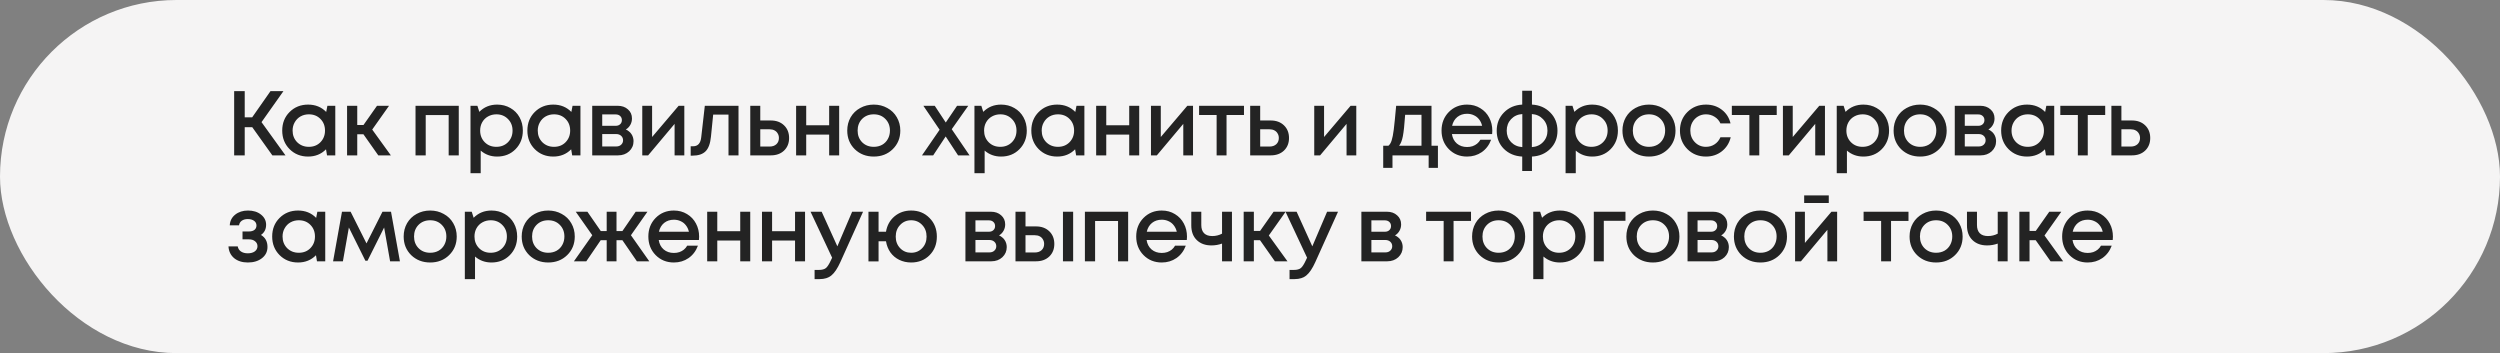
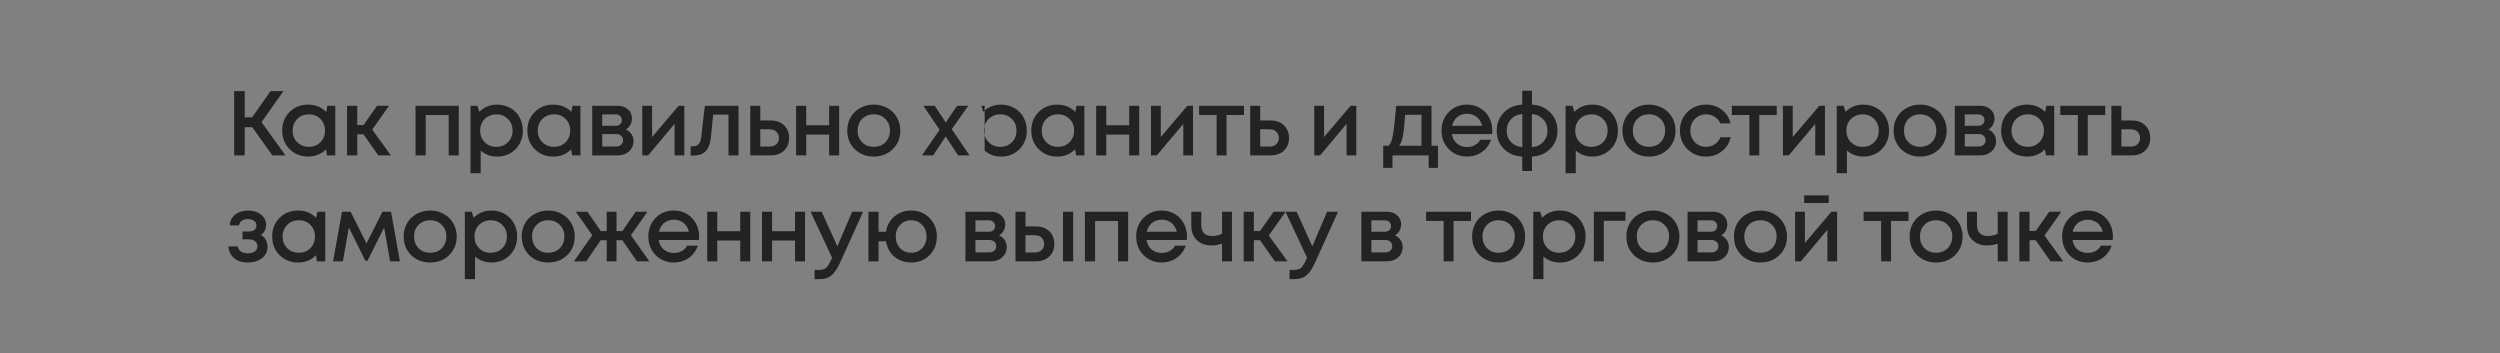
<svg xmlns="http://www.w3.org/2000/svg" width="354" height="50" viewBox="0 0 354 50" fill="none">
  <rect x="0" y="0" width="354" height="50" fill="#808080" stroke="none" />
-   <rect width="354" height="50" rx="25" fill="#F5F4F4" />
-   <path d="M38.565 22L35.718 18.009H34.652V22H33.157V12.9H34.652V16.618H35.705L38.305 12.9H40.138L37.031 17.294L40.424 22H38.565ZM46.359 14.98H47.477V22H46.307L46.164 21.142C45.488 21.827 44.643 22.169 43.629 22.169C42.58 22.169 41.705 21.818 41.003 21.116C40.309 20.414 39.963 19.539 39.963 18.49C39.963 17.433 40.309 16.557 41.003 15.864C41.705 15.162 42.58 14.811 43.629 14.811C44.66 14.811 45.514 15.158 46.19 15.851L46.359 14.98ZM42.082 20.141C42.524 20.574 43.074 20.791 43.733 20.791C44.4 20.791 44.946 20.574 45.371 20.141C45.804 19.699 46.021 19.149 46.021 18.49C46.021 17.823 45.804 17.272 45.371 16.839C44.946 16.406 44.4 16.189 43.733 16.189C43.299 16.189 42.905 16.289 42.55 16.488C42.203 16.687 41.93 16.965 41.731 17.32C41.531 17.667 41.432 18.057 41.432 18.49C41.432 19.149 41.648 19.699 42.082 20.141ZM53.565 22L51.459 19.01H50.587V22H49.145V14.98H50.587V17.697H51.471L53.383 14.98H55.086L52.706 18.347L55.346 22H53.565ZM58.838 14.98H64.961V22H63.531V16.293H60.281V22H58.838V14.98ZM70.394 14.811C71.087 14.811 71.711 14.971 72.266 15.292C72.82 15.604 73.254 16.042 73.566 16.605C73.878 17.168 74.034 17.797 74.034 18.49C74.034 19.547 73.687 20.427 72.994 21.129C72.309 21.822 71.442 22.169 70.394 22.169C69.493 22.169 68.717 21.887 68.067 21.324V24.522H66.624V14.98H67.599L67.872 15.838C68.548 15.153 69.388 14.811 70.394 14.811ZM68.639 20.141C69.072 20.574 69.618 20.791 70.277 20.791C70.944 20.791 71.495 20.574 71.928 20.141C72.361 19.699 72.578 19.149 72.578 18.49C72.578 17.831 72.361 17.285 71.928 16.852C71.495 16.41 70.948 16.189 70.29 16.189C69.856 16.189 69.462 16.289 69.107 16.488C68.751 16.687 68.474 16.965 68.275 17.32C68.084 17.667 67.989 18.057 67.989 18.49C67.989 19.149 68.206 19.699 68.639 20.141ZM81.073 14.98H82.191V22H81.021L80.878 21.142C80.202 21.827 79.357 22.169 78.343 22.169C77.294 22.169 76.419 21.818 75.717 21.116C75.023 20.414 74.677 19.539 74.677 18.49C74.677 17.433 75.023 16.557 75.717 15.864C76.419 15.162 77.294 14.811 78.343 14.811C79.374 14.811 80.228 15.158 80.904 15.851L81.073 14.98ZM76.796 20.141C77.238 20.574 77.788 20.791 78.447 20.791C79.114 20.791 79.66 20.574 80.085 20.141C80.518 19.699 80.735 19.149 80.735 18.49C80.735 17.823 80.518 17.272 80.085 16.839C79.66 16.406 79.114 16.189 78.447 16.189C78.013 16.189 77.619 16.289 77.264 16.488C76.917 16.687 76.644 16.965 76.445 17.32C76.245 17.667 76.146 18.057 76.146 18.49C76.146 19.149 76.362 19.699 76.796 20.141ZM88.617 18.334C88.781 18.403 88.928 18.494 89.058 18.607C89.197 18.711 89.314 18.837 89.409 18.984C89.505 19.123 89.579 19.279 89.63 19.452C89.683 19.625 89.709 19.803 89.709 19.985C89.709 20.557 89.501 21.038 89.085 21.428C88.668 21.809 88.148 22 87.525 22H83.859V14.98H87.472C88.062 14.98 88.543 15.149 88.915 15.487C89.297 15.816 89.487 16.245 89.487 16.774C89.487 17.103 89.409 17.407 89.254 17.684C89.097 17.961 88.885 18.178 88.617 18.334ZM88.058 17.008C88.058 16.765 87.975 16.57 87.811 16.423C87.654 16.276 87.447 16.202 87.186 16.202H85.275V17.814H87.186C87.447 17.814 87.654 17.74 87.811 17.593C87.975 17.446 88.058 17.251 88.058 17.008ZM87.264 20.739C87.55 20.739 87.78 20.657 87.954 20.492C88.135 20.327 88.227 20.119 88.227 19.868C88.227 19.608 88.135 19.396 87.954 19.231C87.772 19.066 87.537 18.984 87.251 18.984H85.275V20.739H87.264ZM96.094 14.98H96.9V22H95.522V17.541L91.778 22H90.946V14.98H92.337V19.4L96.094 14.98ZM99.802 14.98H104.573V22H103.156V16.228H100.985L100.673 19.335C100.577 20.323 100.322 21.021 99.906 21.428C99.499 21.835 98.879 22.039 98.047 22.039H97.8V20.713H98.138C98.823 20.713 99.208 20.284 99.295 19.426L99.802 14.98ZM109.15 17.06C109.922 17.06 110.546 17.29 111.022 17.749C111.499 18.208 111.737 18.806 111.737 19.543C111.737 20.271 111.499 20.865 111.022 21.324C110.546 21.775 109.922 22 109.15 22H106.238V14.98H107.655V17.06H109.15ZM108.981 20.752C109.371 20.752 109.688 20.644 109.93 20.427C110.173 20.202 110.294 19.907 110.294 19.543C110.294 19.3 110.238 19.088 110.125 18.906C110.021 18.715 109.87 18.568 109.67 18.464C109.471 18.36 109.241 18.308 108.981 18.308H107.655V20.752H108.981ZM117.409 14.98H118.826V22H117.409V19.062H114.159V22H112.729V14.98H114.159V17.736H117.409V14.98ZM126.405 21.129C125.694 21.822 124.801 22.169 123.727 22.169C122.652 22.169 121.755 21.822 121.036 21.129C120.325 20.427 119.97 19.547 119.97 18.49C119.97 17.797 120.13 17.168 120.451 16.605C120.78 16.042 121.231 15.604 121.803 15.292C122.383 14.971 123.025 14.811 123.727 14.811C124.429 14.811 125.066 14.971 125.638 15.292C126.218 15.604 126.669 16.042 126.99 16.605C127.319 17.168 127.484 17.797 127.484 18.49C127.484 19.547 127.124 20.427 126.405 21.129ZM123.727 20.791C124.169 20.791 124.563 20.696 124.91 20.505C125.256 20.306 125.525 20.033 125.716 19.686C125.915 19.331 126.015 18.932 126.015 18.49C126.015 17.823 125.798 17.272 125.365 16.839C124.94 16.406 124.394 16.189 123.727 16.189C123.059 16.189 122.509 16.406 122.076 16.839C121.651 17.272 121.439 17.823 121.439 18.49C121.439 19.157 121.651 19.708 122.076 20.141C122.509 20.574 123.059 20.791 123.727 20.791ZM137.288 22H135.663L133.908 19.322L132.14 22H130.554L133.05 18.373L130.749 14.98H132.361L133.921 17.346L135.52 14.98H137.106L134.766 18.295L137.288 22ZM141.752 14.811C142.445 14.811 143.069 14.971 143.624 15.292C144.178 15.604 144.612 16.042 144.924 16.605C145.236 17.168 145.392 17.797 145.392 18.49C145.392 19.547 145.045 20.427 144.352 21.129C143.667 21.822 142.8 22.169 141.752 22.169C140.85 22.169 140.075 21.887 139.425 21.324V24.522H137.982V14.98H138.957L139.23 15.838C139.906 15.153 140.746 14.811 141.752 14.811ZM139.997 20.141C140.43 20.574 140.976 20.791 141.635 20.791C142.302 20.791 142.852 20.574 143.286 20.141C143.719 19.699 143.936 19.149 143.936 18.49C143.936 17.831 143.719 17.285 143.286 16.852C142.852 16.41 142.306 16.189 141.648 16.189C141.214 16.189 140.82 16.289 140.465 16.488C140.109 16.687 139.832 16.965 139.633 17.32C139.442 17.667 139.347 18.057 139.347 18.49C139.347 19.149 139.563 19.699 139.997 20.141ZM152.431 14.98H153.549V22H152.379L152.236 21.142C151.56 21.827 150.715 22.169 149.701 22.169C148.652 22.169 147.777 21.818 147.075 21.116C146.381 20.414 146.035 19.539 146.035 18.49C146.035 17.433 146.381 16.557 147.075 15.864C147.777 15.162 148.652 14.811 149.701 14.811C150.732 14.811 151.586 15.158 152.262 15.851L152.431 14.98ZM148.154 20.141C148.596 20.574 149.146 20.791 149.805 20.791C150.472 20.791 151.018 20.574 151.443 20.141C151.876 19.699 152.093 19.149 152.093 18.49C152.093 17.823 151.876 17.272 151.443 16.839C151.018 16.406 150.472 16.189 149.805 16.189C149.371 16.189 148.977 16.289 148.622 16.488C148.275 16.687 148.002 16.965 147.803 17.32C147.603 17.667 147.504 18.057 147.504 18.49C147.504 19.149 147.72 19.699 148.154 20.141ZM159.896 14.98H161.313V22H159.896V19.062H156.646V22H155.216V14.98H156.646V17.736H159.896V14.98ZM168.125 14.98H168.931V22H167.553V17.541L163.809 22H162.977V14.98H164.368V19.4L168.125 14.98ZM176.148 14.98V16.28H173.678V22H172.274V16.28H169.791V14.98H176.148ZM179.937 17.06C180.708 17.06 181.332 17.29 181.809 17.749C182.286 18.208 182.524 18.806 182.524 19.543C182.524 20.271 182.286 20.865 181.809 21.324C181.332 21.775 180.708 22 179.937 22H177.025V14.98H178.442V17.06H179.937ZM179.768 20.752C180.158 20.752 180.474 20.644 180.717 20.427C180.96 20.202 181.081 19.907 181.081 19.543C181.081 19.3 181.025 19.088 180.912 18.906C180.808 18.715 180.656 18.568 180.457 18.464C180.258 18.36 180.028 18.308 179.768 18.308H178.442V20.752H179.768ZM191.244 14.98H192.05V22H190.672V17.541L186.928 22H186.096V14.98H187.487V19.4L191.244 14.98ZM202.7 20.635H203.61V23.768H202.297V22H197.175V23.768H195.862V20.635H196.603C196.802 20.47 196.954 20.219 197.058 19.881C197.17 19.543 197.27 19.032 197.357 18.347C197.443 17.654 197.556 16.531 197.695 14.98H202.7V20.635ZM198.969 16.254C198.873 17.667 198.765 18.681 198.644 19.296C198.522 19.911 198.345 20.358 198.111 20.635H201.283V16.254H198.969ZM211.311 18.503C211.311 18.633 211.303 18.793 211.285 18.984H205.591C205.678 19.547 205.912 19.994 206.293 20.323C206.683 20.652 207.164 20.817 207.736 20.817C208.014 20.817 208.274 20.778 208.516 20.7C208.759 20.613 208.971 20.496 209.153 20.349C209.344 20.193 209.5 20.007 209.621 19.79H211.142C210.865 20.535 210.423 21.12 209.816 21.545C209.21 21.961 208.516 22.169 207.736 22.169C206.705 22.169 205.843 21.818 205.149 21.116C204.465 20.414 204.122 19.539 204.122 18.49C204.122 17.441 204.465 16.566 205.149 15.864C205.843 15.162 206.705 14.811 207.736 14.811C208.438 14.811 209.062 14.98 209.608 15.318C210.154 15.647 210.575 16.094 210.869 16.657C211.164 17.212 211.311 17.827 211.311 18.503ZM207.736 16.111C207.199 16.111 206.74 16.263 206.358 16.566C205.986 16.869 205.739 17.285 205.617 17.814H209.868C209.782 17.459 209.639 17.155 209.439 16.904C209.24 16.644 208.993 16.449 208.698 16.319C208.412 16.18 208.092 16.111 207.736 16.111ZM220.539 18.516C220.539 19.547 220.197 20.401 219.512 21.077C218.836 21.753 217.974 22.117 216.925 22.169V24.21H215.547V22.169C214.499 22.117 213.632 21.753 212.947 21.077C212.271 20.401 211.933 19.547 211.933 18.516C211.933 17.485 212.276 16.622 212.96 15.929C213.645 15.236 214.507 14.863 215.547 14.811V12.848H216.925V14.811C217.965 14.863 218.828 15.236 219.512 15.929C220.197 16.614 220.539 17.476 220.539 18.516ZM213.35 18.503C213.35 19.144 213.554 19.682 213.961 20.115C214.377 20.548 214.91 20.787 215.56 20.83V16.15C214.91 16.193 214.377 16.436 213.961 16.878C213.554 17.32 213.35 17.862 213.35 18.503ZM216.912 20.83C217.562 20.787 218.091 20.548 218.498 20.115C218.914 19.682 219.122 19.144 219.122 18.503C219.122 17.862 218.914 17.32 218.498 16.878C218.082 16.436 217.554 16.193 216.912 16.15V20.83ZM225.456 14.811C226.15 14.811 226.774 14.971 227.328 15.292C227.883 15.604 228.316 16.042 228.628 16.605C228.94 17.168 229.096 17.797 229.096 18.49C229.096 19.547 228.75 20.427 228.056 21.129C227.372 21.822 226.505 22.169 225.456 22.169C224.555 22.169 223.779 21.887 223.129 21.324V24.522H221.686V14.98H222.661L222.934 15.838C223.61 15.153 224.451 14.811 225.456 14.811ZM223.701 20.141C224.135 20.574 224.681 20.791 225.339 20.791C226.007 20.791 226.557 20.574 226.99 20.141C227.424 19.699 227.64 19.149 227.64 18.49C227.64 17.831 227.424 17.285 226.99 16.852C226.557 16.41 226.011 16.189 225.352 16.189C224.919 16.189 224.525 16.289 224.169 16.488C223.814 16.687 223.537 16.965 223.337 17.32C223.147 17.667 223.051 18.057 223.051 18.49C223.051 19.149 223.268 19.699 223.701 20.141ZM236.174 21.129C235.464 21.822 234.571 22.169 233.496 22.169C232.422 22.169 231.525 21.822 230.805 21.129C230.095 20.427 229.739 19.547 229.739 18.49C229.739 17.797 229.9 17.168 230.22 16.605C230.55 16.042 231 15.604 231.572 15.292C232.153 14.971 232.794 14.811 233.496 14.811C234.198 14.811 234.835 14.971 235.407 15.292C235.988 15.604 236.439 16.042 236.759 16.605C237.089 17.168 237.253 17.797 237.253 18.49C237.253 19.547 236.894 20.427 236.174 21.129ZM233.496 20.791C233.938 20.791 234.333 20.696 234.679 20.505C235.026 20.306 235.295 20.033 235.485 19.686C235.685 19.331 235.784 18.932 235.784 18.49C235.784 17.823 235.568 17.272 235.134 16.839C234.71 16.406 234.164 16.189 233.496 16.189C232.829 16.189 232.279 16.406 231.845 16.839C231.421 17.272 231.208 17.823 231.208 18.49C231.208 19.157 231.421 19.708 231.845 20.141C232.279 20.574 232.829 20.791 233.496 20.791ZM241.56 22.169C240.52 22.169 239.644 21.818 238.934 21.116C238.232 20.405 237.881 19.53 237.881 18.49C237.881 17.441 238.232 16.566 238.934 15.864C239.644 15.162 240.524 14.811 241.573 14.811C242.431 14.811 243.176 15.054 243.809 15.539C244.441 16.024 244.853 16.67 245.044 17.476H243.614C243.432 17.077 243.159 16.765 242.795 16.54C242.431 16.306 242.019 16.189 241.56 16.189C241.152 16.189 240.78 16.289 240.442 16.488C240.104 16.687 239.835 16.965 239.636 17.32C239.445 17.667 239.35 18.057 239.35 18.49C239.35 19.14 239.562 19.686 239.987 20.128C240.411 20.57 240.936 20.791 241.56 20.791C242.019 20.791 242.426 20.674 242.782 20.44C243.146 20.206 243.423 19.872 243.614 19.439H245.07C244.87 20.262 244.45 20.925 243.809 21.428C243.176 21.922 242.426 22.169 241.56 22.169ZM251.585 14.98V16.28H249.115V22H247.711V16.28H245.228V14.98H251.585ZM257.609 14.98H258.415V22H257.037V17.541L253.293 22H252.461V14.98H253.852V19.4L257.609 14.98ZM263.852 14.811C264.545 14.811 265.169 14.971 265.724 15.292C266.279 15.604 266.712 16.042 267.024 16.605C267.336 17.168 267.492 17.797 267.492 18.49C267.492 19.547 267.145 20.427 266.452 21.129C265.767 21.822 264.901 22.169 263.852 22.169C262.951 22.169 262.175 21.887 261.525 21.324V24.522H260.082V14.98H261.057L261.33 15.838C262.006 15.153 262.847 14.811 263.852 14.811ZM262.097 20.141C262.53 20.574 263.076 20.791 263.735 20.791C264.402 20.791 264.953 20.574 265.386 20.141C265.819 19.699 266.036 19.149 266.036 18.49C266.036 17.831 265.819 17.285 265.386 16.852C264.953 16.41 264.407 16.189 263.748 16.189C263.315 16.189 262.92 16.289 262.565 16.488C262.21 16.687 261.932 16.965 261.733 17.32C261.542 17.667 261.447 18.057 261.447 18.49C261.447 19.149 261.664 19.699 262.097 20.141ZM274.57 21.129C273.859 21.822 272.967 22.169 271.892 22.169C270.817 22.169 269.92 21.822 269.201 21.129C268.49 20.427 268.135 19.547 268.135 18.49C268.135 17.797 268.295 17.168 268.616 16.605C268.945 16.042 269.396 15.604 269.968 15.292C270.549 14.971 271.19 14.811 271.892 14.811C272.594 14.811 273.231 14.971 273.803 15.292C274.384 15.604 274.834 16.042 275.155 16.605C275.484 17.168 275.649 17.797 275.649 18.49C275.649 19.547 275.289 20.427 274.57 21.129ZM271.892 20.791C272.334 20.791 272.728 20.696 273.075 20.505C273.422 20.306 273.69 20.033 273.881 19.686C274.08 19.331 274.18 18.932 274.18 18.49C274.18 17.823 273.963 17.272 273.53 16.839C273.105 16.406 272.559 16.189 271.892 16.189C271.225 16.189 270.674 16.406 270.241 16.839C269.816 17.272 269.604 17.823 269.604 18.49C269.604 19.157 269.816 19.708 270.241 20.141C270.674 20.574 271.225 20.791 271.892 20.791ZM281.554 18.334C281.719 18.403 281.866 18.494 281.996 18.607C282.135 18.711 282.252 18.837 282.347 18.984C282.443 19.123 282.516 19.279 282.568 19.452C282.62 19.625 282.646 19.803 282.646 19.985C282.646 20.557 282.438 21.038 282.022 21.428C281.606 21.809 281.086 22 280.462 22H276.796V14.98H280.41C281 14.98 281.481 15.149 281.853 15.487C282.235 15.816 282.425 16.245 282.425 16.774C282.425 17.103 282.347 17.407 282.191 17.684C282.035 17.961 281.823 18.178 281.554 18.334ZM280.995 17.008C280.995 16.765 280.913 16.57 280.748 16.423C280.592 16.276 280.384 16.202 280.124 16.202H278.213V17.814H280.124C280.384 17.814 280.592 17.74 280.748 17.593C280.913 17.446 280.995 17.251 280.995 17.008ZM280.202 20.739C280.488 20.739 280.718 20.657 280.891 20.492C281.073 20.327 281.164 20.119 281.164 19.868C281.164 19.608 281.073 19.396 280.891 19.231C280.709 19.066 280.475 18.984 280.189 18.984H278.213V20.739H280.202ZM289.76 14.98H290.878V22H289.708L289.565 21.142C288.889 21.827 288.044 22.169 287.03 22.169C285.981 22.169 285.106 21.818 284.404 21.116C283.711 20.414 283.364 19.539 283.364 18.49C283.364 17.433 283.711 16.557 284.404 15.864C285.106 15.162 285.981 14.811 287.03 14.811C288.061 14.811 288.915 15.158 289.591 15.851L289.76 14.98ZM285.483 20.141C285.925 20.574 286.475 20.791 287.134 20.791C287.801 20.791 288.347 20.574 288.772 20.141C289.205 19.699 289.422 19.149 289.422 18.49C289.422 17.823 289.205 17.272 288.772 16.839C288.347 16.406 287.801 16.189 287.134 16.189C286.701 16.189 286.306 16.289 285.951 16.488C285.604 16.687 285.331 16.965 285.132 17.32C284.933 17.667 284.833 18.057 284.833 18.49C284.833 19.149 285.05 19.699 285.483 20.141ZM298.097 14.98V16.28H295.627V22H294.223V16.28H291.74V14.98H298.097ZM301.885 17.06C302.656 17.06 303.28 17.29 303.757 17.749C304.234 18.208 304.472 18.806 304.472 19.543C304.472 20.271 304.234 20.865 303.757 21.324C303.28 21.775 302.656 22 301.885 22H298.973V14.98H300.39V17.06H301.885ZM301.716 20.752C302.106 20.752 302.422 20.644 302.665 20.427C302.908 20.202 303.029 19.907 303.029 19.543C303.029 19.3 302.973 19.088 302.86 18.906C302.756 18.715 302.604 18.568 302.405 18.464C302.206 18.36 301.976 18.308 301.716 18.308H300.39V20.752H301.716ZM36.953 33.269C37.568 33.633 37.876 34.201 37.876 34.972C37.876 35.622 37.616 36.151 37.096 36.558C36.576 36.965 35.909 37.169 35.094 37.169C34.305 37.169 33.66 36.965 33.157 36.558C32.663 36.142 32.394 35.587 32.351 34.894H33.664C33.716 35.197 33.868 35.436 34.119 35.609C34.37 35.782 34.695 35.869 35.094 35.869C35.501 35.869 35.831 35.778 36.082 35.596C36.333 35.405 36.459 35.163 36.459 34.868C36.459 34.582 36.346 34.348 36.121 34.166C35.904 33.984 35.614 33.893 35.25 33.893H34.34V32.775H35.25C35.579 32.775 35.839 32.701 36.03 32.554C36.221 32.398 36.316 32.19 36.316 31.93C36.316 31.653 36.203 31.432 35.978 31.267C35.753 31.102 35.454 31.02 35.081 31.02C34.743 31.02 34.461 31.098 34.236 31.254C34.019 31.41 33.889 31.627 33.846 31.904H32.533C32.568 31.28 32.823 30.777 33.3 30.396C33.785 30.006 34.392 29.811 35.12 29.811C35.865 29.811 36.476 30.002 36.953 30.383C37.438 30.764 37.681 31.245 37.681 31.826C37.681 32.45 37.438 32.931 36.953 33.269ZM44.937 29.98H46.055V37H44.885L44.742 36.142C44.066 36.827 43.221 37.169 42.207 37.169C41.158 37.169 40.283 36.818 39.581 36.116C38.888 35.414 38.541 34.539 38.541 33.49C38.541 32.433 38.888 31.557 39.581 30.864C40.283 30.162 41.158 29.811 42.207 29.811C43.238 29.811 44.092 30.158 44.768 30.851L44.937 29.98ZM40.66 35.141C41.102 35.574 41.652 35.791 42.311 35.791C42.978 35.791 43.524 35.574 43.949 35.141C44.382 34.699 44.599 34.149 44.599 33.49C44.599 32.823 44.382 32.272 43.949 31.839C43.524 31.406 42.978 31.189 42.311 31.189C41.877 31.189 41.483 31.289 41.128 31.488C40.781 31.687 40.508 31.965 40.309 32.32C40.109 32.667 40.01 33.057 40.01 33.49C40.01 34.149 40.227 34.699 40.66 35.141ZM56.628 37H55.237L54.392 32.216L52.039 36.922H51.74L49.4 32.216L48.555 37H47.164L48.425 29.98H49.647L51.896 34.465L54.158 29.98H55.367L56.628 37ZM63.594 36.129C62.884 36.822 61.991 37.169 60.916 37.169C59.842 37.169 58.945 36.822 58.225 36.129C57.515 35.427 57.159 34.547 57.159 33.49C57.159 32.797 57.32 32.168 57.64 31.605C57.97 31.042 58.42 30.604 58.992 30.292C59.573 29.971 60.214 29.811 60.916 29.811C61.618 29.811 62.255 29.971 62.827 30.292C63.408 30.604 63.859 31.042 64.179 31.605C64.509 32.168 64.673 32.797 64.673 33.49C64.673 34.547 64.314 35.427 63.594 36.129ZM60.916 35.791C61.358 35.791 61.753 35.696 62.099 35.505C62.446 35.306 62.715 35.033 62.905 34.686C63.105 34.331 63.204 33.932 63.204 33.49C63.204 32.823 62.988 32.272 62.554 31.839C62.13 31.406 61.584 31.189 60.916 31.189C60.249 31.189 59.699 31.406 59.265 31.839C58.841 32.272 58.628 32.823 58.628 33.49C58.628 34.157 58.841 34.708 59.265 35.141C59.699 35.574 60.249 35.791 60.916 35.791ZM69.591 29.811C70.284 29.811 70.908 29.971 71.463 30.292C72.017 30.604 72.451 31.042 72.763 31.605C73.075 32.168 73.231 32.797 73.231 33.49C73.231 34.547 72.884 35.427 72.191 36.129C71.506 36.822 70.639 37.169 69.591 37.169C68.689 37.169 67.913 36.887 67.263 36.324V39.522H65.82V29.98H66.796L67.069 30.838C67.745 30.153 68.585 29.811 69.591 29.811ZM67.835 35.141C68.269 35.574 68.815 35.791 69.474 35.791C70.141 35.791 70.691 35.574 71.124 35.141C71.558 34.699 71.775 34.149 71.775 33.49C71.775 32.831 71.558 32.285 71.124 31.852C70.691 31.41 70.145 31.189 69.487 31.189C69.053 31.189 68.659 31.289 68.303 31.488C67.948 31.687 67.671 31.965 67.472 32.32C67.281 32.667 67.186 33.057 67.186 33.49C67.186 34.149 67.402 34.699 67.835 35.141ZM80.308 36.129C79.598 36.822 78.705 37.169 77.63 37.169C76.556 37.169 75.659 36.822 74.939 36.129C74.229 35.427 73.873 34.547 73.873 33.49C73.873 32.797 74.034 32.168 74.354 31.605C74.684 31.042 75.134 30.604 75.706 30.292C76.287 29.971 76.928 29.811 77.63 29.811C78.332 29.811 78.969 29.971 79.541 30.292C80.122 30.604 80.573 31.042 80.893 31.605C81.223 32.168 81.387 32.797 81.387 33.49C81.387 34.547 81.028 35.427 80.308 36.129ZM77.63 35.791C78.072 35.791 78.467 35.696 78.813 35.505C79.16 35.306 79.429 35.033 79.619 34.686C79.819 34.331 79.918 33.932 79.918 33.49C79.918 32.823 79.702 32.272 79.268 31.839C78.844 31.406 78.298 31.189 77.63 31.189C76.963 31.189 76.413 31.406 75.979 31.839C75.555 32.272 75.342 32.823 75.342 33.49C75.342 34.157 75.555 34.708 75.979 35.141C76.413 35.574 76.963 35.791 77.63 35.791ZM90.184 37L88.13 34.01H87.298V37H85.907V34.01H85.062L83.021 37H81.266L83.866 33.308L81.526 29.98H83.177L85.075 32.723H85.907V29.98H87.298V32.723H88.13L90.015 29.98H91.679L89.339 33.308L91.939 37H90.184ZM98.995 33.503C98.995 33.633 98.987 33.793 98.969 33.984H93.275C93.362 34.547 93.596 34.994 93.977 35.323C94.367 35.652 94.848 35.817 95.42 35.817C95.698 35.817 95.958 35.778 96.2 35.7C96.443 35.613 96.655 35.496 96.837 35.349C97.028 35.193 97.184 35.007 97.305 34.79H98.826C98.549 35.535 98.107 36.12 97.5 36.545C96.894 36.961 96.2 37.169 95.42 37.169C94.389 37.169 93.527 36.818 92.833 36.116C92.149 35.414 91.806 34.539 91.806 33.49C91.806 32.441 92.149 31.566 92.833 30.864C93.527 30.162 94.389 29.811 95.42 29.811C96.122 29.811 96.746 29.98 97.292 30.318C97.838 30.647 98.259 31.094 98.553 31.657C98.848 32.212 98.995 32.827 98.995 33.503ZM95.42 31.111C94.883 31.111 94.424 31.263 94.042 31.566C93.67 31.869 93.423 32.285 93.301 32.814H97.552C97.466 32.459 97.323 32.155 97.123 31.904C96.924 31.644 96.677 31.449 96.382 31.319C96.096 31.18 95.776 31.111 95.42 31.111ZM104.817 29.98H106.234V37H104.817V34.062H101.567V37H100.137V29.98H101.567V32.736H104.817V29.98ZM112.578 29.98H113.995V37H112.578V34.062H109.328V37H107.898V29.98H109.328V32.736H112.578V29.98ZM120.663 29.98H122.21L118.986 37.13C118.579 38.023 118.163 38.642 117.738 38.989C117.322 39.344 116.763 39.522 116.061 39.522H115.346V38.222H115.944C116.404 38.222 116.742 38.131 116.958 37.949C117.175 37.767 117.413 37.39 117.673 36.818L117.829 36.493L114.774 29.98H116.347L118.57 34.881L120.663 29.98ZM129.019 29.811C130.068 29.811 130.935 30.162 131.619 30.864C132.313 31.557 132.659 32.437 132.659 33.503C132.659 34.56 132.317 35.436 131.632 36.129C130.948 36.822 130.077 37.169 129.019 37.169C128.404 37.169 127.841 37.043 127.329 36.792C126.818 36.541 126.402 36.19 126.081 35.739C125.761 35.28 125.553 34.755 125.457 34.166H124.404V37.013H122.974V29.98H124.404V32.814H125.457C125.605 31.921 126.003 31.198 126.653 30.643C127.312 30.088 128.101 29.811 129.019 29.811ZM127.459 35.141C127.875 35.574 128.395 35.791 129.019 35.791C129.643 35.791 130.163 35.574 130.579 35.141C130.995 34.708 131.203 34.162 131.203 33.503C131.203 32.836 130.995 32.285 130.579 31.852C130.163 31.41 129.643 31.189 129.019 31.189C128.395 31.189 127.875 31.41 127.459 31.852C127.043 32.285 126.835 32.836 126.835 33.503C126.835 34.162 127.043 34.708 127.459 35.141ZM141.463 33.334C141.628 33.403 141.775 33.494 141.905 33.607C142.044 33.711 142.161 33.837 142.256 33.984C142.351 34.123 142.425 34.279 142.477 34.452C142.529 34.625 142.555 34.803 142.555 34.985C142.555 35.557 142.347 36.038 141.931 36.428C141.515 36.809 140.995 37 140.371 37H136.705V29.98H140.319C140.908 29.98 141.389 30.149 141.762 30.487C142.143 30.816 142.334 31.245 142.334 31.774C142.334 32.103 142.256 32.407 142.1 32.684C141.944 32.961 141.732 33.178 141.463 33.334ZM140.904 32.008C140.904 31.765 140.822 31.57 140.657 31.423C140.501 31.276 140.293 31.202 140.033 31.202H138.122V32.814H140.033C140.293 32.814 140.501 32.74 140.657 32.593C140.822 32.446 140.904 32.251 140.904 32.008ZM140.111 35.739C140.397 35.739 140.627 35.657 140.8 35.492C140.982 35.327 141.073 35.119 141.073 34.868C141.073 34.608 140.982 34.396 140.8 34.231C140.618 34.066 140.384 33.984 140.098 33.984H138.122V35.739H140.111ZM146.705 32.06C147.476 32.06 148.1 32.29 148.577 32.749C149.053 33.208 149.292 33.806 149.292 34.543C149.292 35.271 149.053 35.865 148.577 36.324C148.1 36.775 147.476 37 146.705 37H143.793V29.98H145.21V32.06H146.705ZM150.514 29.98H151.957V37H150.514V29.98ZM146.536 35.752C146.926 35.752 147.242 35.644 147.485 35.427C147.727 35.202 147.849 34.907 147.849 34.543C147.849 34.3 147.792 34.088 147.68 33.906C147.576 33.715 147.424 33.568 147.225 33.464C147.025 33.36 146.796 33.308 146.536 33.308H145.21V35.752H146.536ZM153.622 29.98H159.745V37H158.315V31.293H155.065V37H153.622V29.98ZM168.077 33.503C168.077 33.633 168.068 33.793 168.051 33.984H162.357C162.444 34.547 162.678 34.994 163.059 35.323C163.449 35.652 163.93 35.817 164.502 35.817C164.779 35.817 165.039 35.778 165.282 35.7C165.525 35.613 165.737 35.496 165.919 35.349C166.11 35.193 166.266 35.007 166.387 34.79H167.908C167.631 35.535 167.189 36.12 166.582 36.545C165.975 36.961 165.282 37.169 164.502 37.169C163.471 37.169 162.608 36.818 161.915 36.116C161.23 35.414 160.888 34.539 160.888 33.49C160.888 32.441 161.23 31.566 161.915 30.864C162.608 30.162 163.471 29.811 164.502 29.811C165.204 29.811 165.828 29.98 166.374 30.318C166.92 30.647 167.34 31.094 167.635 31.657C167.93 32.212 168.077 32.827 168.077 33.503ZM164.502 31.111C163.965 31.111 163.505 31.263 163.124 31.566C162.751 31.869 162.504 32.285 162.383 32.814H166.634C166.547 32.459 166.404 32.155 166.205 31.904C166.006 31.644 165.759 31.449 165.464 31.319C165.178 31.18 164.857 31.111 164.502 31.111ZM173.041 29.98H174.445V37H173.041V34.491C172.565 34.664 172.062 34.751 171.533 34.751C170.675 34.751 169.986 34.5 169.466 33.997C168.946 33.494 168.686 32.801 168.686 31.917V29.98H170.103V31.865C170.103 32.368 170.233 32.753 170.493 33.022C170.762 33.291 171.148 33.425 171.65 33.425C172.153 33.425 172.617 33.312 173.041 33.087V29.98ZM180.524 37L178.418 34.01H177.547V37H176.104V29.98H177.547V32.697H178.431L180.342 29.98H182.045L179.666 33.347L182.305 37H180.524ZM187.917 29.98H189.464L186.24 37.13C185.833 38.023 185.417 38.642 184.992 38.989C184.576 39.344 184.017 39.522 183.315 39.522H182.6V38.222H183.198C183.657 38.222 183.995 38.131 184.212 37.949C184.429 37.767 184.667 37.39 184.927 36.818L185.083 36.493L182.028 29.98H183.601L185.824 34.881L187.917 29.98ZM197.529 33.334C197.693 33.403 197.841 33.494 197.971 33.607C198.109 33.711 198.226 33.837 198.322 33.984C198.417 34.123 198.491 34.279 198.543 34.452C198.595 34.625 198.621 34.803 198.621 34.985C198.621 35.557 198.413 36.038 197.997 36.428C197.581 36.809 197.061 37 196.437 37H192.771V29.98H196.385C196.974 29.98 197.455 30.149 197.828 30.487C198.209 30.816 198.4 31.245 198.4 31.774C198.4 32.103 198.322 32.407 198.166 32.684C198.01 32.961 197.797 33.178 197.529 33.334ZM196.97 32.008C196.97 31.765 196.887 31.57 196.723 31.423C196.567 31.276 196.359 31.202 196.099 31.202H194.188V32.814H196.099C196.359 32.814 196.567 32.74 196.723 32.593C196.887 32.446 196.97 32.251 196.97 32.008ZM196.177 35.739C196.463 35.739 196.692 35.657 196.866 35.492C197.048 35.327 197.139 35.119 197.139 34.868C197.139 34.608 197.048 34.396 196.866 34.231C196.684 34.066 196.45 33.984 196.164 33.984H194.188V35.739H196.177ZM208.295 29.98V31.28H205.825V37H204.421V31.28H201.938V29.98H208.295ZM214.883 36.129C214.172 36.822 213.279 37.169 212.205 37.169C211.13 37.169 210.233 36.822 209.514 36.129C208.803 35.427 208.448 34.547 208.448 33.49C208.448 32.797 208.608 32.168 208.929 31.605C209.258 31.042 209.709 30.604 210.281 30.292C210.861 29.971 211.503 29.811 212.205 29.811C212.907 29.811 213.544 29.971 214.116 30.292C214.696 30.604 215.147 31.042 215.468 31.605C215.797 32.168 215.962 32.797 215.962 33.49C215.962 34.547 215.602 35.427 214.883 36.129ZM212.205 35.791C212.647 35.791 213.041 35.696 213.388 35.505C213.734 35.306 214.003 35.033 214.194 34.686C214.393 34.331 214.493 33.932 214.493 33.49C214.493 32.823 214.276 32.272 213.843 31.839C213.418 31.406 212.872 31.189 212.205 31.189C211.537 31.189 210.987 31.406 210.554 31.839C210.129 32.272 209.917 32.823 209.917 33.49C209.917 34.157 210.129 34.708 210.554 35.141C210.987 35.574 211.537 35.791 212.205 35.791ZM220.879 29.811C221.572 29.811 222.196 29.971 222.751 30.292C223.306 30.604 223.739 31.042 224.051 31.605C224.363 32.168 224.519 32.797 224.519 33.49C224.519 34.547 224.172 35.427 223.479 36.129C222.794 36.822 221.928 37.169 220.879 37.169C219.978 37.169 219.202 36.887 218.552 36.324V39.522H217.109V29.98H218.084L218.357 30.838C219.033 30.153 219.874 29.811 220.879 29.811ZM219.124 35.141C219.557 35.574 220.103 35.791 220.762 35.791C221.429 35.791 221.98 35.574 222.413 35.141C222.846 34.699 223.063 34.149 223.063 33.49C223.063 32.831 222.846 32.285 222.413 31.852C221.98 31.41 221.434 31.189 220.775 31.189C220.342 31.189 219.947 31.289 219.592 31.488C219.237 31.687 218.959 31.965 218.76 32.32C218.569 32.667 218.474 33.057 218.474 33.49C218.474 34.149 218.691 34.699 219.124 35.141ZM230.167 29.98V31.267H227.099V37H225.682V29.98H230.167ZM236.729 36.129C236.019 36.822 235.126 37.169 234.051 37.169C232.977 37.169 232.08 36.822 231.36 36.129C230.65 35.427 230.294 34.547 230.294 33.49C230.294 32.797 230.455 32.168 230.775 31.605C231.105 31.042 231.555 30.604 232.127 30.292C232.708 29.971 233.349 29.811 234.051 29.811C234.753 29.811 235.39 29.971 235.962 30.292C236.543 30.604 236.994 31.042 237.314 31.605C237.644 32.168 237.808 32.797 237.808 33.49C237.808 34.547 237.449 35.427 236.729 36.129ZM234.051 35.791C234.493 35.791 234.888 35.696 235.234 35.505C235.581 35.306 235.85 35.033 236.04 34.686C236.24 34.331 236.339 33.932 236.339 33.49C236.339 32.823 236.123 32.272 235.689 31.839C235.265 31.406 234.719 31.189 234.051 31.189C233.384 31.189 232.834 31.406 232.4 31.839C231.976 32.272 231.763 32.823 231.763 33.49C231.763 34.157 231.976 34.708 232.4 35.141C232.834 35.574 233.384 35.791 234.051 35.791ZM243.714 33.334C243.878 33.403 244.026 33.494 244.156 33.607C244.294 33.711 244.411 33.837 244.507 33.984C244.602 34.123 244.676 34.279 244.728 34.452C244.78 34.625 244.806 34.803 244.806 34.985C244.806 35.557 244.598 36.038 244.182 36.428C243.766 36.809 243.246 37 242.622 37H238.956V29.98H242.57C243.159 29.98 243.64 30.149 244.013 30.487C244.394 30.816 244.585 31.245 244.585 31.774C244.585 32.103 244.507 32.407 244.351 32.684C244.195 32.961 243.982 33.178 243.714 33.334ZM243.155 32.008C243.155 31.765 243.072 31.57 242.908 31.423C242.752 31.276 242.544 31.202 242.284 31.202H240.373V32.814H242.284C242.544 32.814 242.752 32.74 242.908 32.593C243.072 32.446 243.155 32.251 243.155 32.008ZM242.362 35.739C242.648 35.739 242.877 35.657 243.051 35.492C243.233 35.327 243.324 35.119 243.324 34.868C243.324 34.608 243.233 34.396 243.051 34.231C242.869 34.066 242.635 33.984 242.349 33.984H240.373V35.739H242.362ZM251.958 36.129C251.248 36.822 250.355 37.169 249.28 37.169C248.206 37.169 247.309 36.822 246.589 36.129C245.879 35.427 245.523 34.547 245.523 33.49C245.523 32.797 245.684 32.168 246.004 31.605C246.334 31.042 246.784 30.604 247.356 30.292C247.937 29.971 248.578 29.811 249.28 29.811C249.982 29.811 250.619 29.971 251.191 30.292C251.772 30.604 252.223 31.042 252.543 31.605C252.873 32.168 253.037 32.797 253.037 33.49C253.037 34.547 252.678 35.427 251.958 36.129ZM249.28 35.791C249.722 35.791 250.117 35.696 250.463 35.505C250.81 35.306 251.079 35.033 251.269 34.686C251.469 34.331 251.568 33.932 251.568 33.49C251.568 32.823 251.352 32.272 250.918 31.839C250.494 31.406 249.948 31.189 249.28 31.189C248.613 31.189 248.063 31.406 247.629 31.839C247.205 32.272 246.992 32.823 246.992 33.49C246.992 34.157 247.205 34.708 247.629 35.141C248.063 35.574 248.613 35.791 249.28 35.791ZM258.955 27.666V28.745H255.471V27.666H258.955ZM259.332 29.98H260.138V37H258.76V32.541L255.016 37H254.184V29.98H255.575V34.4L259.332 29.98ZM270.242 29.98V31.28H267.772V37H266.368V31.28H263.885V29.98H270.242ZM276.83 36.129C276.119 36.822 275.226 37.169 274.152 37.169C273.077 37.169 272.18 36.822 271.461 36.129C270.75 35.427 270.395 34.547 270.395 33.49C270.395 32.797 270.555 32.168 270.876 31.605C271.205 31.042 271.656 30.604 272.228 30.292C272.808 29.971 273.45 29.811 274.152 29.811C274.854 29.811 275.491 29.971 276.063 30.292C276.643 30.604 277.094 31.042 277.415 31.605C277.744 32.168 277.909 32.797 277.909 33.49C277.909 34.547 277.549 35.427 276.83 36.129ZM274.152 35.791C274.594 35.791 274.988 35.696 275.335 35.505C275.681 35.306 275.95 35.033 276.141 34.686C276.34 34.331 276.44 33.932 276.44 33.49C276.44 32.823 276.223 32.272 275.79 31.839C275.365 31.406 274.819 31.189 274.152 31.189C273.484 31.189 272.934 31.406 272.501 31.839C272.076 32.272 271.864 32.823 271.864 33.49C271.864 34.157 272.076 34.708 272.501 35.141C272.934 35.574 273.484 35.791 274.152 35.791ZM282.878 29.98H284.282V37H282.878V34.491C282.401 34.664 281.899 34.751 281.37 34.751C280.512 34.751 279.823 34.5 279.303 33.997C278.783 33.494 278.523 32.801 278.523 31.917V29.98H279.94V31.865C279.94 32.368 280.07 32.753 280.33 33.022C280.599 33.291 280.984 33.425 281.487 33.425C281.99 33.425 282.453 33.312 282.878 33.087V29.98ZM290.36 37L288.254 34.01H287.383V37H285.94V29.98H287.383V32.697H288.267L290.178 29.98H291.881L289.502 33.347L292.141 37H290.36ZM299.189 33.503C299.189 33.633 299.181 33.793 299.163 33.984H293.469C293.556 34.547 293.79 34.994 294.171 35.323C294.561 35.652 295.042 35.817 295.614 35.817C295.892 35.817 296.152 35.778 296.394 35.7C296.637 35.613 296.849 35.496 297.031 35.349C297.222 35.193 297.378 35.007 297.499 34.79H299.02C298.743 35.535 298.301 36.12 297.694 36.545C297.088 36.961 296.394 37.169 295.614 37.169C294.583 37.169 293.721 36.818 293.027 36.116C292.343 35.414 292 34.539 292 33.49C292 32.441 292.343 31.566 293.027 30.864C293.721 30.162 294.583 29.811 295.614 29.811C296.316 29.811 296.94 29.98 297.486 30.318C298.032 30.647 298.453 31.094 298.747 31.657C299.042 32.212 299.189 32.827 299.189 33.503ZM295.614 31.111C295.077 31.111 294.618 31.263 294.236 31.566C293.864 31.869 293.617 32.285 293.495 32.814H297.746C297.66 32.459 297.517 32.155 297.317 31.904C297.118 31.644 296.871 31.449 296.576 31.319C296.29 31.18 295.97 31.111 295.614 31.111Z" fill="#232323" />
+   <path d="M38.565 22L35.718 18.009H34.652V22H33.157V12.9H34.652V16.618H35.705L38.305 12.9H40.138L37.031 17.294L40.424 22H38.565ZM46.359 14.98H47.477V22H46.307L46.164 21.142C45.488 21.827 44.643 22.169 43.629 22.169C42.58 22.169 41.705 21.818 41.003 21.116C40.309 20.414 39.963 19.539 39.963 18.49C39.963 17.433 40.309 16.557 41.003 15.864C41.705 15.162 42.58 14.811 43.629 14.811C44.66 14.811 45.514 15.158 46.19 15.851L46.359 14.98ZM42.082 20.141C42.524 20.574 43.074 20.791 43.733 20.791C44.4 20.791 44.946 20.574 45.371 20.141C45.804 19.699 46.021 19.149 46.021 18.49C46.021 17.823 45.804 17.272 45.371 16.839C44.946 16.406 44.4 16.189 43.733 16.189C43.299 16.189 42.905 16.289 42.55 16.488C42.203 16.687 41.93 16.965 41.731 17.32C41.531 17.667 41.432 18.057 41.432 18.49C41.432 19.149 41.648 19.699 42.082 20.141ZM53.565 22L51.459 19.01H50.587V22H49.145V14.98H50.587V17.697H51.471L53.383 14.98H55.086L52.706 18.347L55.346 22H53.565ZM58.838 14.98H64.961V22H63.531V16.293H60.281V22H58.838V14.98ZM70.394 14.811C71.087 14.811 71.711 14.971 72.266 15.292C72.82 15.604 73.254 16.042 73.566 16.605C73.878 17.168 74.034 17.797 74.034 18.49C74.034 19.547 73.687 20.427 72.994 21.129C72.309 21.822 71.442 22.169 70.394 22.169C69.493 22.169 68.717 21.887 68.067 21.324V24.522H66.624V14.98H67.599L67.872 15.838C68.548 15.153 69.388 14.811 70.394 14.811ZM68.639 20.141C69.072 20.574 69.618 20.791 70.277 20.791C70.944 20.791 71.495 20.574 71.928 20.141C72.361 19.699 72.578 19.149 72.578 18.49C72.578 17.831 72.361 17.285 71.928 16.852C71.495 16.41 70.948 16.189 70.29 16.189C69.856 16.189 69.462 16.289 69.107 16.488C68.751 16.687 68.474 16.965 68.275 17.32C68.084 17.667 67.989 18.057 67.989 18.49C67.989 19.149 68.206 19.699 68.639 20.141ZM81.073 14.98H82.191V22H81.021L80.878 21.142C80.202 21.827 79.357 22.169 78.343 22.169C77.294 22.169 76.419 21.818 75.717 21.116C75.023 20.414 74.677 19.539 74.677 18.49C74.677 17.433 75.023 16.557 75.717 15.864C76.419 15.162 77.294 14.811 78.343 14.811C79.374 14.811 80.228 15.158 80.904 15.851L81.073 14.98ZM76.796 20.141C77.238 20.574 77.788 20.791 78.447 20.791C79.114 20.791 79.66 20.574 80.085 20.141C80.518 19.699 80.735 19.149 80.735 18.49C80.735 17.823 80.518 17.272 80.085 16.839C79.66 16.406 79.114 16.189 78.447 16.189C78.013 16.189 77.619 16.289 77.264 16.488C76.917 16.687 76.644 16.965 76.445 17.32C76.245 17.667 76.146 18.057 76.146 18.49C76.146 19.149 76.362 19.699 76.796 20.141ZM88.617 18.334C88.781 18.403 88.928 18.494 89.058 18.607C89.197 18.711 89.314 18.837 89.409 18.984C89.505 19.123 89.579 19.279 89.63 19.452C89.683 19.625 89.709 19.803 89.709 19.985C89.709 20.557 89.501 21.038 89.085 21.428C88.668 21.809 88.148 22 87.525 22H83.859V14.98H87.472C88.062 14.98 88.543 15.149 88.915 15.487C89.297 15.816 89.487 16.245 89.487 16.774C89.487 17.103 89.409 17.407 89.254 17.684C89.097 17.961 88.885 18.178 88.617 18.334ZM88.058 17.008C88.058 16.765 87.975 16.57 87.811 16.423C87.654 16.276 87.447 16.202 87.186 16.202H85.275V17.814H87.186C87.447 17.814 87.654 17.74 87.811 17.593C87.975 17.446 88.058 17.251 88.058 17.008ZM87.264 20.739C87.55 20.739 87.78 20.657 87.954 20.492C88.135 20.327 88.227 20.119 88.227 19.868C88.227 19.608 88.135 19.396 87.954 19.231C87.772 19.066 87.537 18.984 87.251 18.984H85.275V20.739H87.264ZM96.094 14.98H96.9V22H95.522V17.541L91.778 22H90.946V14.98H92.337V19.4L96.094 14.98ZM99.802 14.98H104.573V22H103.156V16.228H100.985L100.673 19.335C100.577 20.323 100.322 21.021 99.906 21.428C99.499 21.835 98.879 22.039 98.047 22.039H97.8V20.713H98.138C98.823 20.713 99.208 20.284 99.295 19.426L99.802 14.98ZM109.15 17.06C109.922 17.06 110.546 17.29 111.022 17.749C111.499 18.208 111.737 18.806 111.737 19.543C111.737 20.271 111.499 20.865 111.022 21.324C110.546 21.775 109.922 22 109.15 22H106.238V14.98H107.655V17.06H109.15ZM108.981 20.752C109.371 20.752 109.688 20.644 109.93 20.427C110.173 20.202 110.294 19.907 110.294 19.543C110.294 19.3 110.238 19.088 110.125 18.906C110.021 18.715 109.87 18.568 109.67 18.464C109.471 18.36 109.241 18.308 108.981 18.308H107.655V20.752H108.981ZM117.409 14.98H118.826V22H117.409V19.062H114.159V22H112.729V14.98H114.159V17.736H117.409V14.98ZM126.405 21.129C125.694 21.822 124.801 22.169 123.727 22.169C122.652 22.169 121.755 21.822 121.036 21.129C120.325 20.427 119.97 19.547 119.97 18.49C119.97 17.797 120.13 17.168 120.451 16.605C120.78 16.042 121.231 15.604 121.803 15.292C122.383 14.971 123.025 14.811 123.727 14.811C124.429 14.811 125.066 14.971 125.638 15.292C126.218 15.604 126.669 16.042 126.99 16.605C127.319 17.168 127.484 17.797 127.484 18.49C127.484 19.547 127.124 20.427 126.405 21.129ZM123.727 20.791C124.169 20.791 124.563 20.696 124.91 20.505C125.256 20.306 125.525 20.033 125.716 19.686C125.915 19.331 126.015 18.932 126.015 18.49C126.015 17.823 125.798 17.272 125.365 16.839C124.94 16.406 124.394 16.189 123.727 16.189C123.059 16.189 122.509 16.406 122.076 16.839C121.651 17.272 121.439 17.823 121.439 18.49C121.439 19.157 121.651 19.708 122.076 20.141C122.509 20.574 123.059 20.791 123.727 20.791ZM137.288 22H135.663L133.908 19.322L132.14 22H130.554L133.05 18.373L130.749 14.98H132.361L133.921 17.346L135.52 14.98H137.106L134.766 18.295L137.288 22ZM141.752 14.811C142.445 14.811 143.069 14.971 143.624 15.292C144.178 15.604 144.612 16.042 144.924 16.605C145.236 17.168 145.392 17.797 145.392 18.49C145.392 19.547 145.045 20.427 144.352 21.129C143.667 21.822 142.8 22.169 141.752 22.169C140.85 22.169 140.075 21.887 139.425 21.324V24.522V14.98H138.957L139.23 15.838C139.906 15.153 140.746 14.811 141.752 14.811ZM139.997 20.141C140.43 20.574 140.976 20.791 141.635 20.791C142.302 20.791 142.852 20.574 143.286 20.141C143.719 19.699 143.936 19.149 143.936 18.49C143.936 17.831 143.719 17.285 143.286 16.852C142.852 16.41 142.306 16.189 141.648 16.189C141.214 16.189 140.82 16.289 140.465 16.488C140.109 16.687 139.832 16.965 139.633 17.32C139.442 17.667 139.347 18.057 139.347 18.49C139.347 19.149 139.563 19.699 139.997 20.141ZM152.431 14.98H153.549V22H152.379L152.236 21.142C151.56 21.827 150.715 22.169 149.701 22.169C148.652 22.169 147.777 21.818 147.075 21.116C146.381 20.414 146.035 19.539 146.035 18.49C146.035 17.433 146.381 16.557 147.075 15.864C147.777 15.162 148.652 14.811 149.701 14.811C150.732 14.811 151.586 15.158 152.262 15.851L152.431 14.98ZM148.154 20.141C148.596 20.574 149.146 20.791 149.805 20.791C150.472 20.791 151.018 20.574 151.443 20.141C151.876 19.699 152.093 19.149 152.093 18.49C152.093 17.823 151.876 17.272 151.443 16.839C151.018 16.406 150.472 16.189 149.805 16.189C149.371 16.189 148.977 16.289 148.622 16.488C148.275 16.687 148.002 16.965 147.803 17.32C147.603 17.667 147.504 18.057 147.504 18.49C147.504 19.149 147.72 19.699 148.154 20.141ZM159.896 14.98H161.313V22H159.896V19.062H156.646V22H155.216V14.98H156.646V17.736H159.896V14.98ZM168.125 14.98H168.931V22H167.553V17.541L163.809 22H162.977V14.98H164.368V19.4L168.125 14.98ZM176.148 14.98V16.28H173.678V22H172.274V16.28H169.791V14.98H176.148ZM179.937 17.06C180.708 17.06 181.332 17.29 181.809 17.749C182.286 18.208 182.524 18.806 182.524 19.543C182.524 20.271 182.286 20.865 181.809 21.324C181.332 21.775 180.708 22 179.937 22H177.025V14.98H178.442V17.06H179.937ZM179.768 20.752C180.158 20.752 180.474 20.644 180.717 20.427C180.96 20.202 181.081 19.907 181.081 19.543C181.081 19.3 181.025 19.088 180.912 18.906C180.808 18.715 180.656 18.568 180.457 18.464C180.258 18.36 180.028 18.308 179.768 18.308H178.442V20.752H179.768ZM191.244 14.98H192.05V22H190.672V17.541L186.928 22H186.096V14.98H187.487V19.4L191.244 14.98ZM202.7 20.635H203.61V23.768H202.297V22H197.175V23.768H195.862V20.635H196.603C196.802 20.47 196.954 20.219 197.058 19.881C197.17 19.543 197.27 19.032 197.357 18.347C197.443 17.654 197.556 16.531 197.695 14.98H202.7V20.635ZM198.969 16.254C198.873 17.667 198.765 18.681 198.644 19.296C198.522 19.911 198.345 20.358 198.111 20.635H201.283V16.254H198.969ZM211.311 18.503C211.311 18.633 211.303 18.793 211.285 18.984H205.591C205.678 19.547 205.912 19.994 206.293 20.323C206.683 20.652 207.164 20.817 207.736 20.817C208.014 20.817 208.274 20.778 208.516 20.7C208.759 20.613 208.971 20.496 209.153 20.349C209.344 20.193 209.5 20.007 209.621 19.79H211.142C210.865 20.535 210.423 21.12 209.816 21.545C209.21 21.961 208.516 22.169 207.736 22.169C206.705 22.169 205.843 21.818 205.149 21.116C204.465 20.414 204.122 19.539 204.122 18.49C204.122 17.441 204.465 16.566 205.149 15.864C205.843 15.162 206.705 14.811 207.736 14.811C208.438 14.811 209.062 14.98 209.608 15.318C210.154 15.647 210.575 16.094 210.869 16.657C211.164 17.212 211.311 17.827 211.311 18.503ZM207.736 16.111C207.199 16.111 206.74 16.263 206.358 16.566C205.986 16.869 205.739 17.285 205.617 17.814H209.868C209.782 17.459 209.639 17.155 209.439 16.904C209.24 16.644 208.993 16.449 208.698 16.319C208.412 16.18 208.092 16.111 207.736 16.111ZM220.539 18.516C220.539 19.547 220.197 20.401 219.512 21.077C218.836 21.753 217.974 22.117 216.925 22.169V24.21H215.547V22.169C214.499 22.117 213.632 21.753 212.947 21.077C212.271 20.401 211.933 19.547 211.933 18.516C211.933 17.485 212.276 16.622 212.96 15.929C213.645 15.236 214.507 14.863 215.547 14.811V12.848H216.925V14.811C217.965 14.863 218.828 15.236 219.512 15.929C220.197 16.614 220.539 17.476 220.539 18.516ZM213.35 18.503C213.35 19.144 213.554 19.682 213.961 20.115C214.377 20.548 214.91 20.787 215.56 20.83V16.15C214.91 16.193 214.377 16.436 213.961 16.878C213.554 17.32 213.35 17.862 213.35 18.503ZM216.912 20.83C217.562 20.787 218.091 20.548 218.498 20.115C218.914 19.682 219.122 19.144 219.122 18.503C219.122 17.862 218.914 17.32 218.498 16.878C218.082 16.436 217.554 16.193 216.912 16.15V20.83ZM225.456 14.811C226.15 14.811 226.774 14.971 227.328 15.292C227.883 15.604 228.316 16.042 228.628 16.605C228.94 17.168 229.096 17.797 229.096 18.49C229.096 19.547 228.75 20.427 228.056 21.129C227.372 21.822 226.505 22.169 225.456 22.169C224.555 22.169 223.779 21.887 223.129 21.324V24.522H221.686V14.98H222.661L222.934 15.838C223.61 15.153 224.451 14.811 225.456 14.811ZM223.701 20.141C224.135 20.574 224.681 20.791 225.339 20.791C226.007 20.791 226.557 20.574 226.99 20.141C227.424 19.699 227.64 19.149 227.64 18.49C227.64 17.831 227.424 17.285 226.99 16.852C226.557 16.41 226.011 16.189 225.352 16.189C224.919 16.189 224.525 16.289 224.169 16.488C223.814 16.687 223.537 16.965 223.337 17.32C223.147 17.667 223.051 18.057 223.051 18.49C223.051 19.149 223.268 19.699 223.701 20.141ZM236.174 21.129C235.464 21.822 234.571 22.169 233.496 22.169C232.422 22.169 231.525 21.822 230.805 21.129C230.095 20.427 229.739 19.547 229.739 18.49C229.739 17.797 229.9 17.168 230.22 16.605C230.55 16.042 231 15.604 231.572 15.292C232.153 14.971 232.794 14.811 233.496 14.811C234.198 14.811 234.835 14.971 235.407 15.292C235.988 15.604 236.439 16.042 236.759 16.605C237.089 17.168 237.253 17.797 237.253 18.49C237.253 19.547 236.894 20.427 236.174 21.129ZM233.496 20.791C233.938 20.791 234.333 20.696 234.679 20.505C235.026 20.306 235.295 20.033 235.485 19.686C235.685 19.331 235.784 18.932 235.784 18.49C235.784 17.823 235.568 17.272 235.134 16.839C234.71 16.406 234.164 16.189 233.496 16.189C232.829 16.189 232.279 16.406 231.845 16.839C231.421 17.272 231.208 17.823 231.208 18.49C231.208 19.157 231.421 19.708 231.845 20.141C232.279 20.574 232.829 20.791 233.496 20.791ZM241.56 22.169C240.52 22.169 239.644 21.818 238.934 21.116C238.232 20.405 237.881 19.53 237.881 18.49C237.881 17.441 238.232 16.566 238.934 15.864C239.644 15.162 240.524 14.811 241.573 14.811C242.431 14.811 243.176 15.054 243.809 15.539C244.441 16.024 244.853 16.67 245.044 17.476H243.614C243.432 17.077 243.159 16.765 242.795 16.54C242.431 16.306 242.019 16.189 241.56 16.189C241.152 16.189 240.78 16.289 240.442 16.488C240.104 16.687 239.835 16.965 239.636 17.32C239.445 17.667 239.35 18.057 239.35 18.49C239.35 19.14 239.562 19.686 239.987 20.128C240.411 20.57 240.936 20.791 241.56 20.791C242.019 20.791 242.426 20.674 242.782 20.44C243.146 20.206 243.423 19.872 243.614 19.439H245.07C244.87 20.262 244.45 20.925 243.809 21.428C243.176 21.922 242.426 22.169 241.56 22.169ZM251.585 14.98V16.28H249.115V22H247.711V16.28H245.228V14.98H251.585ZM257.609 14.98H258.415V22H257.037V17.541L253.293 22H252.461V14.98H253.852V19.4L257.609 14.98ZM263.852 14.811C264.545 14.811 265.169 14.971 265.724 15.292C266.279 15.604 266.712 16.042 267.024 16.605C267.336 17.168 267.492 17.797 267.492 18.49C267.492 19.547 267.145 20.427 266.452 21.129C265.767 21.822 264.901 22.169 263.852 22.169C262.951 22.169 262.175 21.887 261.525 21.324V24.522H260.082V14.98H261.057L261.33 15.838C262.006 15.153 262.847 14.811 263.852 14.811ZM262.097 20.141C262.53 20.574 263.076 20.791 263.735 20.791C264.402 20.791 264.953 20.574 265.386 20.141C265.819 19.699 266.036 19.149 266.036 18.49C266.036 17.831 265.819 17.285 265.386 16.852C264.953 16.41 264.407 16.189 263.748 16.189C263.315 16.189 262.92 16.289 262.565 16.488C262.21 16.687 261.932 16.965 261.733 17.32C261.542 17.667 261.447 18.057 261.447 18.49C261.447 19.149 261.664 19.699 262.097 20.141ZM274.57 21.129C273.859 21.822 272.967 22.169 271.892 22.169C270.817 22.169 269.92 21.822 269.201 21.129C268.49 20.427 268.135 19.547 268.135 18.49C268.135 17.797 268.295 17.168 268.616 16.605C268.945 16.042 269.396 15.604 269.968 15.292C270.549 14.971 271.19 14.811 271.892 14.811C272.594 14.811 273.231 14.971 273.803 15.292C274.384 15.604 274.834 16.042 275.155 16.605C275.484 17.168 275.649 17.797 275.649 18.49C275.649 19.547 275.289 20.427 274.57 21.129ZM271.892 20.791C272.334 20.791 272.728 20.696 273.075 20.505C273.422 20.306 273.69 20.033 273.881 19.686C274.08 19.331 274.18 18.932 274.18 18.49C274.18 17.823 273.963 17.272 273.53 16.839C273.105 16.406 272.559 16.189 271.892 16.189C271.225 16.189 270.674 16.406 270.241 16.839C269.816 17.272 269.604 17.823 269.604 18.49C269.604 19.157 269.816 19.708 270.241 20.141C270.674 20.574 271.225 20.791 271.892 20.791ZM281.554 18.334C281.719 18.403 281.866 18.494 281.996 18.607C282.135 18.711 282.252 18.837 282.347 18.984C282.443 19.123 282.516 19.279 282.568 19.452C282.62 19.625 282.646 19.803 282.646 19.985C282.646 20.557 282.438 21.038 282.022 21.428C281.606 21.809 281.086 22 280.462 22H276.796V14.98H280.41C281 14.98 281.481 15.149 281.853 15.487C282.235 15.816 282.425 16.245 282.425 16.774C282.425 17.103 282.347 17.407 282.191 17.684C282.035 17.961 281.823 18.178 281.554 18.334ZM280.995 17.008C280.995 16.765 280.913 16.57 280.748 16.423C280.592 16.276 280.384 16.202 280.124 16.202H278.213V17.814H280.124C280.384 17.814 280.592 17.74 280.748 17.593C280.913 17.446 280.995 17.251 280.995 17.008ZM280.202 20.739C280.488 20.739 280.718 20.657 280.891 20.492C281.073 20.327 281.164 20.119 281.164 19.868C281.164 19.608 281.073 19.396 280.891 19.231C280.709 19.066 280.475 18.984 280.189 18.984H278.213V20.739H280.202ZM289.76 14.98H290.878V22H289.708L289.565 21.142C288.889 21.827 288.044 22.169 287.03 22.169C285.981 22.169 285.106 21.818 284.404 21.116C283.711 20.414 283.364 19.539 283.364 18.49C283.364 17.433 283.711 16.557 284.404 15.864C285.106 15.162 285.981 14.811 287.03 14.811C288.061 14.811 288.915 15.158 289.591 15.851L289.76 14.98ZM285.483 20.141C285.925 20.574 286.475 20.791 287.134 20.791C287.801 20.791 288.347 20.574 288.772 20.141C289.205 19.699 289.422 19.149 289.422 18.49C289.422 17.823 289.205 17.272 288.772 16.839C288.347 16.406 287.801 16.189 287.134 16.189C286.701 16.189 286.306 16.289 285.951 16.488C285.604 16.687 285.331 16.965 285.132 17.32C284.933 17.667 284.833 18.057 284.833 18.49C284.833 19.149 285.05 19.699 285.483 20.141ZM298.097 14.98V16.28H295.627V22H294.223V16.28H291.74V14.98H298.097ZM301.885 17.06C302.656 17.06 303.28 17.29 303.757 17.749C304.234 18.208 304.472 18.806 304.472 19.543C304.472 20.271 304.234 20.865 303.757 21.324C303.28 21.775 302.656 22 301.885 22H298.973V14.98H300.39V17.06H301.885ZM301.716 20.752C302.106 20.752 302.422 20.644 302.665 20.427C302.908 20.202 303.029 19.907 303.029 19.543C303.029 19.3 302.973 19.088 302.86 18.906C302.756 18.715 302.604 18.568 302.405 18.464C302.206 18.36 301.976 18.308 301.716 18.308H300.39V20.752H301.716ZM36.953 33.269C37.568 33.633 37.876 34.201 37.876 34.972C37.876 35.622 37.616 36.151 37.096 36.558C36.576 36.965 35.909 37.169 35.094 37.169C34.305 37.169 33.66 36.965 33.157 36.558C32.663 36.142 32.394 35.587 32.351 34.894H33.664C33.716 35.197 33.868 35.436 34.119 35.609C34.37 35.782 34.695 35.869 35.094 35.869C35.501 35.869 35.831 35.778 36.082 35.596C36.333 35.405 36.459 35.163 36.459 34.868C36.459 34.582 36.346 34.348 36.121 34.166C35.904 33.984 35.614 33.893 35.25 33.893H34.34V32.775H35.25C35.579 32.775 35.839 32.701 36.03 32.554C36.221 32.398 36.316 32.19 36.316 31.93C36.316 31.653 36.203 31.432 35.978 31.267C35.753 31.102 35.454 31.02 35.081 31.02C34.743 31.02 34.461 31.098 34.236 31.254C34.019 31.41 33.889 31.627 33.846 31.904H32.533C32.568 31.28 32.823 30.777 33.3 30.396C33.785 30.006 34.392 29.811 35.12 29.811C35.865 29.811 36.476 30.002 36.953 30.383C37.438 30.764 37.681 31.245 37.681 31.826C37.681 32.45 37.438 32.931 36.953 33.269ZM44.937 29.98H46.055V37H44.885L44.742 36.142C44.066 36.827 43.221 37.169 42.207 37.169C41.158 37.169 40.283 36.818 39.581 36.116C38.888 35.414 38.541 34.539 38.541 33.49C38.541 32.433 38.888 31.557 39.581 30.864C40.283 30.162 41.158 29.811 42.207 29.811C43.238 29.811 44.092 30.158 44.768 30.851L44.937 29.98ZM40.66 35.141C41.102 35.574 41.652 35.791 42.311 35.791C42.978 35.791 43.524 35.574 43.949 35.141C44.382 34.699 44.599 34.149 44.599 33.49C44.599 32.823 44.382 32.272 43.949 31.839C43.524 31.406 42.978 31.189 42.311 31.189C41.877 31.189 41.483 31.289 41.128 31.488C40.781 31.687 40.508 31.965 40.309 32.32C40.109 32.667 40.01 33.057 40.01 33.49C40.01 34.149 40.227 34.699 40.66 35.141ZM56.628 37H55.237L54.392 32.216L52.039 36.922H51.74L49.4 32.216L48.555 37H47.164L48.425 29.98H49.647L51.896 34.465L54.158 29.98H55.367L56.628 37ZM63.594 36.129C62.884 36.822 61.991 37.169 60.916 37.169C59.842 37.169 58.945 36.822 58.225 36.129C57.515 35.427 57.159 34.547 57.159 33.49C57.159 32.797 57.32 32.168 57.64 31.605C57.97 31.042 58.42 30.604 58.992 30.292C59.573 29.971 60.214 29.811 60.916 29.811C61.618 29.811 62.255 29.971 62.827 30.292C63.408 30.604 63.859 31.042 64.179 31.605C64.509 32.168 64.673 32.797 64.673 33.49C64.673 34.547 64.314 35.427 63.594 36.129ZM60.916 35.791C61.358 35.791 61.753 35.696 62.099 35.505C62.446 35.306 62.715 35.033 62.905 34.686C63.105 34.331 63.204 33.932 63.204 33.49C63.204 32.823 62.988 32.272 62.554 31.839C62.13 31.406 61.584 31.189 60.916 31.189C60.249 31.189 59.699 31.406 59.265 31.839C58.841 32.272 58.628 32.823 58.628 33.49C58.628 34.157 58.841 34.708 59.265 35.141C59.699 35.574 60.249 35.791 60.916 35.791ZM69.591 29.811C70.284 29.811 70.908 29.971 71.463 30.292C72.017 30.604 72.451 31.042 72.763 31.605C73.075 32.168 73.231 32.797 73.231 33.49C73.231 34.547 72.884 35.427 72.191 36.129C71.506 36.822 70.639 37.169 69.591 37.169C68.689 37.169 67.913 36.887 67.263 36.324V39.522H65.82V29.98H66.796L67.069 30.838C67.745 30.153 68.585 29.811 69.591 29.811ZM67.835 35.141C68.269 35.574 68.815 35.791 69.474 35.791C70.141 35.791 70.691 35.574 71.124 35.141C71.558 34.699 71.775 34.149 71.775 33.49C71.775 32.831 71.558 32.285 71.124 31.852C70.691 31.41 70.145 31.189 69.487 31.189C69.053 31.189 68.659 31.289 68.303 31.488C67.948 31.687 67.671 31.965 67.472 32.32C67.281 32.667 67.186 33.057 67.186 33.49C67.186 34.149 67.402 34.699 67.835 35.141ZM80.308 36.129C79.598 36.822 78.705 37.169 77.63 37.169C76.556 37.169 75.659 36.822 74.939 36.129C74.229 35.427 73.873 34.547 73.873 33.49C73.873 32.797 74.034 32.168 74.354 31.605C74.684 31.042 75.134 30.604 75.706 30.292C76.287 29.971 76.928 29.811 77.63 29.811C78.332 29.811 78.969 29.971 79.541 30.292C80.122 30.604 80.573 31.042 80.893 31.605C81.223 32.168 81.387 32.797 81.387 33.49C81.387 34.547 81.028 35.427 80.308 36.129ZM77.63 35.791C78.072 35.791 78.467 35.696 78.813 35.505C79.16 35.306 79.429 35.033 79.619 34.686C79.819 34.331 79.918 33.932 79.918 33.49C79.918 32.823 79.702 32.272 79.268 31.839C78.844 31.406 78.298 31.189 77.63 31.189C76.963 31.189 76.413 31.406 75.979 31.839C75.555 32.272 75.342 32.823 75.342 33.49C75.342 34.157 75.555 34.708 75.979 35.141C76.413 35.574 76.963 35.791 77.63 35.791ZM90.184 37L88.13 34.01H87.298V37H85.907V34.01H85.062L83.021 37H81.266L83.866 33.308L81.526 29.98H83.177L85.075 32.723H85.907V29.98H87.298V32.723H88.13L90.015 29.98H91.679L89.339 33.308L91.939 37H90.184ZM98.995 33.503C98.995 33.633 98.987 33.793 98.969 33.984H93.275C93.362 34.547 93.596 34.994 93.977 35.323C94.367 35.652 94.848 35.817 95.42 35.817C95.698 35.817 95.958 35.778 96.2 35.7C96.443 35.613 96.655 35.496 96.837 35.349C97.028 35.193 97.184 35.007 97.305 34.79H98.826C98.549 35.535 98.107 36.12 97.5 36.545C96.894 36.961 96.2 37.169 95.42 37.169C94.389 37.169 93.527 36.818 92.833 36.116C92.149 35.414 91.806 34.539 91.806 33.49C91.806 32.441 92.149 31.566 92.833 30.864C93.527 30.162 94.389 29.811 95.42 29.811C96.122 29.811 96.746 29.98 97.292 30.318C97.838 30.647 98.259 31.094 98.553 31.657C98.848 32.212 98.995 32.827 98.995 33.503ZM95.42 31.111C94.883 31.111 94.424 31.263 94.042 31.566C93.67 31.869 93.423 32.285 93.301 32.814H97.552C97.466 32.459 97.323 32.155 97.123 31.904C96.924 31.644 96.677 31.449 96.382 31.319C96.096 31.18 95.776 31.111 95.42 31.111ZM104.817 29.98H106.234V37H104.817V34.062H101.567V37H100.137V29.98H101.567V32.736H104.817V29.98ZM112.578 29.98H113.995V37H112.578V34.062H109.328V37H107.898V29.98H109.328V32.736H112.578V29.98ZM120.663 29.98H122.21L118.986 37.13C118.579 38.023 118.163 38.642 117.738 38.989C117.322 39.344 116.763 39.522 116.061 39.522H115.346V38.222H115.944C116.404 38.222 116.742 38.131 116.958 37.949C117.175 37.767 117.413 37.39 117.673 36.818L117.829 36.493L114.774 29.98H116.347L118.57 34.881L120.663 29.98ZM129.019 29.811C130.068 29.811 130.935 30.162 131.619 30.864C132.313 31.557 132.659 32.437 132.659 33.503C132.659 34.56 132.317 35.436 131.632 36.129C130.948 36.822 130.077 37.169 129.019 37.169C128.404 37.169 127.841 37.043 127.329 36.792C126.818 36.541 126.402 36.19 126.081 35.739C125.761 35.28 125.553 34.755 125.457 34.166H124.404V37.013H122.974V29.98H124.404V32.814H125.457C125.605 31.921 126.003 31.198 126.653 30.643C127.312 30.088 128.101 29.811 129.019 29.811ZM127.459 35.141C127.875 35.574 128.395 35.791 129.019 35.791C129.643 35.791 130.163 35.574 130.579 35.141C130.995 34.708 131.203 34.162 131.203 33.503C131.203 32.836 130.995 32.285 130.579 31.852C130.163 31.41 129.643 31.189 129.019 31.189C128.395 31.189 127.875 31.41 127.459 31.852C127.043 32.285 126.835 32.836 126.835 33.503C126.835 34.162 127.043 34.708 127.459 35.141ZM141.463 33.334C141.628 33.403 141.775 33.494 141.905 33.607C142.044 33.711 142.161 33.837 142.256 33.984C142.351 34.123 142.425 34.279 142.477 34.452C142.529 34.625 142.555 34.803 142.555 34.985C142.555 35.557 142.347 36.038 141.931 36.428C141.515 36.809 140.995 37 140.371 37H136.705V29.98H140.319C140.908 29.98 141.389 30.149 141.762 30.487C142.143 30.816 142.334 31.245 142.334 31.774C142.334 32.103 142.256 32.407 142.1 32.684C141.944 32.961 141.732 33.178 141.463 33.334ZM140.904 32.008C140.904 31.765 140.822 31.57 140.657 31.423C140.501 31.276 140.293 31.202 140.033 31.202H138.122V32.814H140.033C140.293 32.814 140.501 32.74 140.657 32.593C140.822 32.446 140.904 32.251 140.904 32.008ZM140.111 35.739C140.397 35.739 140.627 35.657 140.8 35.492C140.982 35.327 141.073 35.119 141.073 34.868C141.073 34.608 140.982 34.396 140.8 34.231C140.618 34.066 140.384 33.984 140.098 33.984H138.122V35.739H140.111ZM146.705 32.06C147.476 32.06 148.1 32.29 148.577 32.749C149.053 33.208 149.292 33.806 149.292 34.543C149.292 35.271 149.053 35.865 148.577 36.324C148.1 36.775 147.476 37 146.705 37H143.793V29.98H145.21V32.06H146.705ZM150.514 29.98H151.957V37H150.514V29.98ZM146.536 35.752C146.926 35.752 147.242 35.644 147.485 35.427C147.727 35.202 147.849 34.907 147.849 34.543C147.849 34.3 147.792 34.088 147.68 33.906C147.576 33.715 147.424 33.568 147.225 33.464C147.025 33.36 146.796 33.308 146.536 33.308H145.21V35.752H146.536ZM153.622 29.98H159.745V37H158.315V31.293H155.065V37H153.622V29.98ZM168.077 33.503C168.077 33.633 168.068 33.793 168.051 33.984H162.357C162.444 34.547 162.678 34.994 163.059 35.323C163.449 35.652 163.93 35.817 164.502 35.817C164.779 35.817 165.039 35.778 165.282 35.7C165.525 35.613 165.737 35.496 165.919 35.349C166.11 35.193 166.266 35.007 166.387 34.79H167.908C167.631 35.535 167.189 36.12 166.582 36.545C165.975 36.961 165.282 37.169 164.502 37.169C163.471 37.169 162.608 36.818 161.915 36.116C161.23 35.414 160.888 34.539 160.888 33.49C160.888 32.441 161.23 31.566 161.915 30.864C162.608 30.162 163.471 29.811 164.502 29.811C165.204 29.811 165.828 29.98 166.374 30.318C166.92 30.647 167.34 31.094 167.635 31.657C167.93 32.212 168.077 32.827 168.077 33.503ZM164.502 31.111C163.965 31.111 163.505 31.263 163.124 31.566C162.751 31.869 162.504 32.285 162.383 32.814H166.634C166.547 32.459 166.404 32.155 166.205 31.904C166.006 31.644 165.759 31.449 165.464 31.319C165.178 31.18 164.857 31.111 164.502 31.111ZM173.041 29.98H174.445V37H173.041V34.491C172.565 34.664 172.062 34.751 171.533 34.751C170.675 34.751 169.986 34.5 169.466 33.997C168.946 33.494 168.686 32.801 168.686 31.917V29.98H170.103V31.865C170.103 32.368 170.233 32.753 170.493 33.022C170.762 33.291 171.148 33.425 171.65 33.425C172.153 33.425 172.617 33.312 173.041 33.087V29.98ZM180.524 37L178.418 34.01H177.547V37H176.104V29.98H177.547V32.697H178.431L180.342 29.98H182.045L179.666 33.347L182.305 37H180.524ZM187.917 29.98H189.464L186.24 37.13C185.833 38.023 185.417 38.642 184.992 38.989C184.576 39.344 184.017 39.522 183.315 39.522H182.6V38.222H183.198C183.657 38.222 183.995 38.131 184.212 37.949C184.429 37.767 184.667 37.39 184.927 36.818L185.083 36.493L182.028 29.98H183.601L185.824 34.881L187.917 29.98ZM197.529 33.334C197.693 33.403 197.841 33.494 197.971 33.607C198.109 33.711 198.226 33.837 198.322 33.984C198.417 34.123 198.491 34.279 198.543 34.452C198.595 34.625 198.621 34.803 198.621 34.985C198.621 35.557 198.413 36.038 197.997 36.428C197.581 36.809 197.061 37 196.437 37H192.771V29.98H196.385C196.974 29.98 197.455 30.149 197.828 30.487C198.209 30.816 198.4 31.245 198.4 31.774C198.4 32.103 198.322 32.407 198.166 32.684C198.01 32.961 197.797 33.178 197.529 33.334ZM196.97 32.008C196.97 31.765 196.887 31.57 196.723 31.423C196.567 31.276 196.359 31.202 196.099 31.202H194.188V32.814H196.099C196.359 32.814 196.567 32.74 196.723 32.593C196.887 32.446 196.97 32.251 196.97 32.008ZM196.177 35.739C196.463 35.739 196.692 35.657 196.866 35.492C197.048 35.327 197.139 35.119 197.139 34.868C197.139 34.608 197.048 34.396 196.866 34.231C196.684 34.066 196.45 33.984 196.164 33.984H194.188V35.739H196.177ZM208.295 29.98V31.28H205.825V37H204.421V31.28H201.938V29.98H208.295ZM214.883 36.129C214.172 36.822 213.279 37.169 212.205 37.169C211.13 37.169 210.233 36.822 209.514 36.129C208.803 35.427 208.448 34.547 208.448 33.49C208.448 32.797 208.608 32.168 208.929 31.605C209.258 31.042 209.709 30.604 210.281 30.292C210.861 29.971 211.503 29.811 212.205 29.811C212.907 29.811 213.544 29.971 214.116 30.292C214.696 30.604 215.147 31.042 215.468 31.605C215.797 32.168 215.962 32.797 215.962 33.49C215.962 34.547 215.602 35.427 214.883 36.129ZM212.205 35.791C212.647 35.791 213.041 35.696 213.388 35.505C213.734 35.306 214.003 35.033 214.194 34.686C214.393 34.331 214.493 33.932 214.493 33.49C214.493 32.823 214.276 32.272 213.843 31.839C213.418 31.406 212.872 31.189 212.205 31.189C211.537 31.189 210.987 31.406 210.554 31.839C210.129 32.272 209.917 32.823 209.917 33.49C209.917 34.157 210.129 34.708 210.554 35.141C210.987 35.574 211.537 35.791 212.205 35.791ZM220.879 29.811C221.572 29.811 222.196 29.971 222.751 30.292C223.306 30.604 223.739 31.042 224.051 31.605C224.363 32.168 224.519 32.797 224.519 33.49C224.519 34.547 224.172 35.427 223.479 36.129C222.794 36.822 221.928 37.169 220.879 37.169C219.978 37.169 219.202 36.887 218.552 36.324V39.522H217.109V29.98H218.084L218.357 30.838C219.033 30.153 219.874 29.811 220.879 29.811ZM219.124 35.141C219.557 35.574 220.103 35.791 220.762 35.791C221.429 35.791 221.98 35.574 222.413 35.141C222.846 34.699 223.063 34.149 223.063 33.49C223.063 32.831 222.846 32.285 222.413 31.852C221.98 31.41 221.434 31.189 220.775 31.189C220.342 31.189 219.947 31.289 219.592 31.488C219.237 31.687 218.959 31.965 218.76 32.32C218.569 32.667 218.474 33.057 218.474 33.49C218.474 34.149 218.691 34.699 219.124 35.141ZM230.167 29.98V31.267H227.099V37H225.682V29.98H230.167ZM236.729 36.129C236.019 36.822 235.126 37.169 234.051 37.169C232.977 37.169 232.08 36.822 231.36 36.129C230.65 35.427 230.294 34.547 230.294 33.49C230.294 32.797 230.455 32.168 230.775 31.605C231.105 31.042 231.555 30.604 232.127 30.292C232.708 29.971 233.349 29.811 234.051 29.811C234.753 29.811 235.39 29.971 235.962 30.292C236.543 30.604 236.994 31.042 237.314 31.605C237.644 32.168 237.808 32.797 237.808 33.49C237.808 34.547 237.449 35.427 236.729 36.129ZM234.051 35.791C234.493 35.791 234.888 35.696 235.234 35.505C235.581 35.306 235.85 35.033 236.04 34.686C236.24 34.331 236.339 33.932 236.339 33.49C236.339 32.823 236.123 32.272 235.689 31.839C235.265 31.406 234.719 31.189 234.051 31.189C233.384 31.189 232.834 31.406 232.4 31.839C231.976 32.272 231.763 32.823 231.763 33.49C231.763 34.157 231.976 34.708 232.4 35.141C232.834 35.574 233.384 35.791 234.051 35.791ZM243.714 33.334C243.878 33.403 244.026 33.494 244.156 33.607C244.294 33.711 244.411 33.837 244.507 33.984C244.602 34.123 244.676 34.279 244.728 34.452C244.78 34.625 244.806 34.803 244.806 34.985C244.806 35.557 244.598 36.038 244.182 36.428C243.766 36.809 243.246 37 242.622 37H238.956V29.98H242.57C243.159 29.98 243.64 30.149 244.013 30.487C244.394 30.816 244.585 31.245 244.585 31.774C244.585 32.103 244.507 32.407 244.351 32.684C244.195 32.961 243.982 33.178 243.714 33.334ZM243.155 32.008C243.155 31.765 243.072 31.57 242.908 31.423C242.752 31.276 242.544 31.202 242.284 31.202H240.373V32.814H242.284C242.544 32.814 242.752 32.74 242.908 32.593C243.072 32.446 243.155 32.251 243.155 32.008ZM242.362 35.739C242.648 35.739 242.877 35.657 243.051 35.492C243.233 35.327 243.324 35.119 243.324 34.868C243.324 34.608 243.233 34.396 243.051 34.231C242.869 34.066 242.635 33.984 242.349 33.984H240.373V35.739H242.362ZM251.958 36.129C251.248 36.822 250.355 37.169 249.28 37.169C248.206 37.169 247.309 36.822 246.589 36.129C245.879 35.427 245.523 34.547 245.523 33.49C245.523 32.797 245.684 32.168 246.004 31.605C246.334 31.042 246.784 30.604 247.356 30.292C247.937 29.971 248.578 29.811 249.28 29.811C249.982 29.811 250.619 29.971 251.191 30.292C251.772 30.604 252.223 31.042 252.543 31.605C252.873 32.168 253.037 32.797 253.037 33.49C253.037 34.547 252.678 35.427 251.958 36.129ZM249.28 35.791C249.722 35.791 250.117 35.696 250.463 35.505C250.81 35.306 251.079 35.033 251.269 34.686C251.469 34.331 251.568 33.932 251.568 33.49C251.568 32.823 251.352 32.272 250.918 31.839C250.494 31.406 249.948 31.189 249.28 31.189C248.613 31.189 248.063 31.406 247.629 31.839C247.205 32.272 246.992 32.823 246.992 33.49C246.992 34.157 247.205 34.708 247.629 35.141C248.063 35.574 248.613 35.791 249.28 35.791ZM258.955 27.666V28.745H255.471V27.666H258.955ZM259.332 29.98H260.138V37H258.76V32.541L255.016 37H254.184V29.98H255.575V34.4L259.332 29.98ZM270.242 29.98V31.28H267.772V37H266.368V31.28H263.885V29.98H270.242ZM276.83 36.129C276.119 36.822 275.226 37.169 274.152 37.169C273.077 37.169 272.18 36.822 271.461 36.129C270.75 35.427 270.395 34.547 270.395 33.49C270.395 32.797 270.555 32.168 270.876 31.605C271.205 31.042 271.656 30.604 272.228 30.292C272.808 29.971 273.45 29.811 274.152 29.811C274.854 29.811 275.491 29.971 276.063 30.292C276.643 30.604 277.094 31.042 277.415 31.605C277.744 32.168 277.909 32.797 277.909 33.49C277.909 34.547 277.549 35.427 276.83 36.129ZM274.152 35.791C274.594 35.791 274.988 35.696 275.335 35.505C275.681 35.306 275.95 35.033 276.141 34.686C276.34 34.331 276.44 33.932 276.44 33.49C276.44 32.823 276.223 32.272 275.79 31.839C275.365 31.406 274.819 31.189 274.152 31.189C273.484 31.189 272.934 31.406 272.501 31.839C272.076 32.272 271.864 32.823 271.864 33.49C271.864 34.157 272.076 34.708 272.501 35.141C272.934 35.574 273.484 35.791 274.152 35.791ZM282.878 29.98H284.282V37H282.878V34.491C282.401 34.664 281.899 34.751 281.37 34.751C280.512 34.751 279.823 34.5 279.303 33.997C278.783 33.494 278.523 32.801 278.523 31.917V29.98H279.94V31.865C279.94 32.368 280.07 32.753 280.33 33.022C280.599 33.291 280.984 33.425 281.487 33.425C281.99 33.425 282.453 33.312 282.878 33.087V29.98ZM290.36 37L288.254 34.01H287.383V37H285.94V29.98H287.383V32.697H288.267L290.178 29.98H291.881L289.502 33.347L292.141 37H290.36ZM299.189 33.503C299.189 33.633 299.181 33.793 299.163 33.984H293.469C293.556 34.547 293.79 34.994 294.171 35.323C294.561 35.652 295.042 35.817 295.614 35.817C295.892 35.817 296.152 35.778 296.394 35.7C296.637 35.613 296.849 35.496 297.031 35.349C297.222 35.193 297.378 35.007 297.499 34.79H299.02C298.743 35.535 298.301 36.12 297.694 36.545C297.088 36.961 296.394 37.169 295.614 37.169C294.583 37.169 293.721 36.818 293.027 36.116C292.343 35.414 292 34.539 292 33.49C292 32.441 292.343 31.566 293.027 30.864C293.721 30.162 294.583 29.811 295.614 29.811C296.316 29.811 296.94 29.98 297.486 30.318C298.032 30.647 298.453 31.094 298.747 31.657C299.042 32.212 299.189 32.827 299.189 33.503ZM295.614 31.111C295.077 31.111 294.618 31.263 294.236 31.566C293.864 31.869 293.617 32.285 293.495 32.814H297.746C297.66 32.459 297.517 32.155 297.317 31.904C297.118 31.644 296.871 31.449 296.576 31.319C296.29 31.18 295.97 31.111 295.614 31.111Z" fill="#232323" />
</svg>